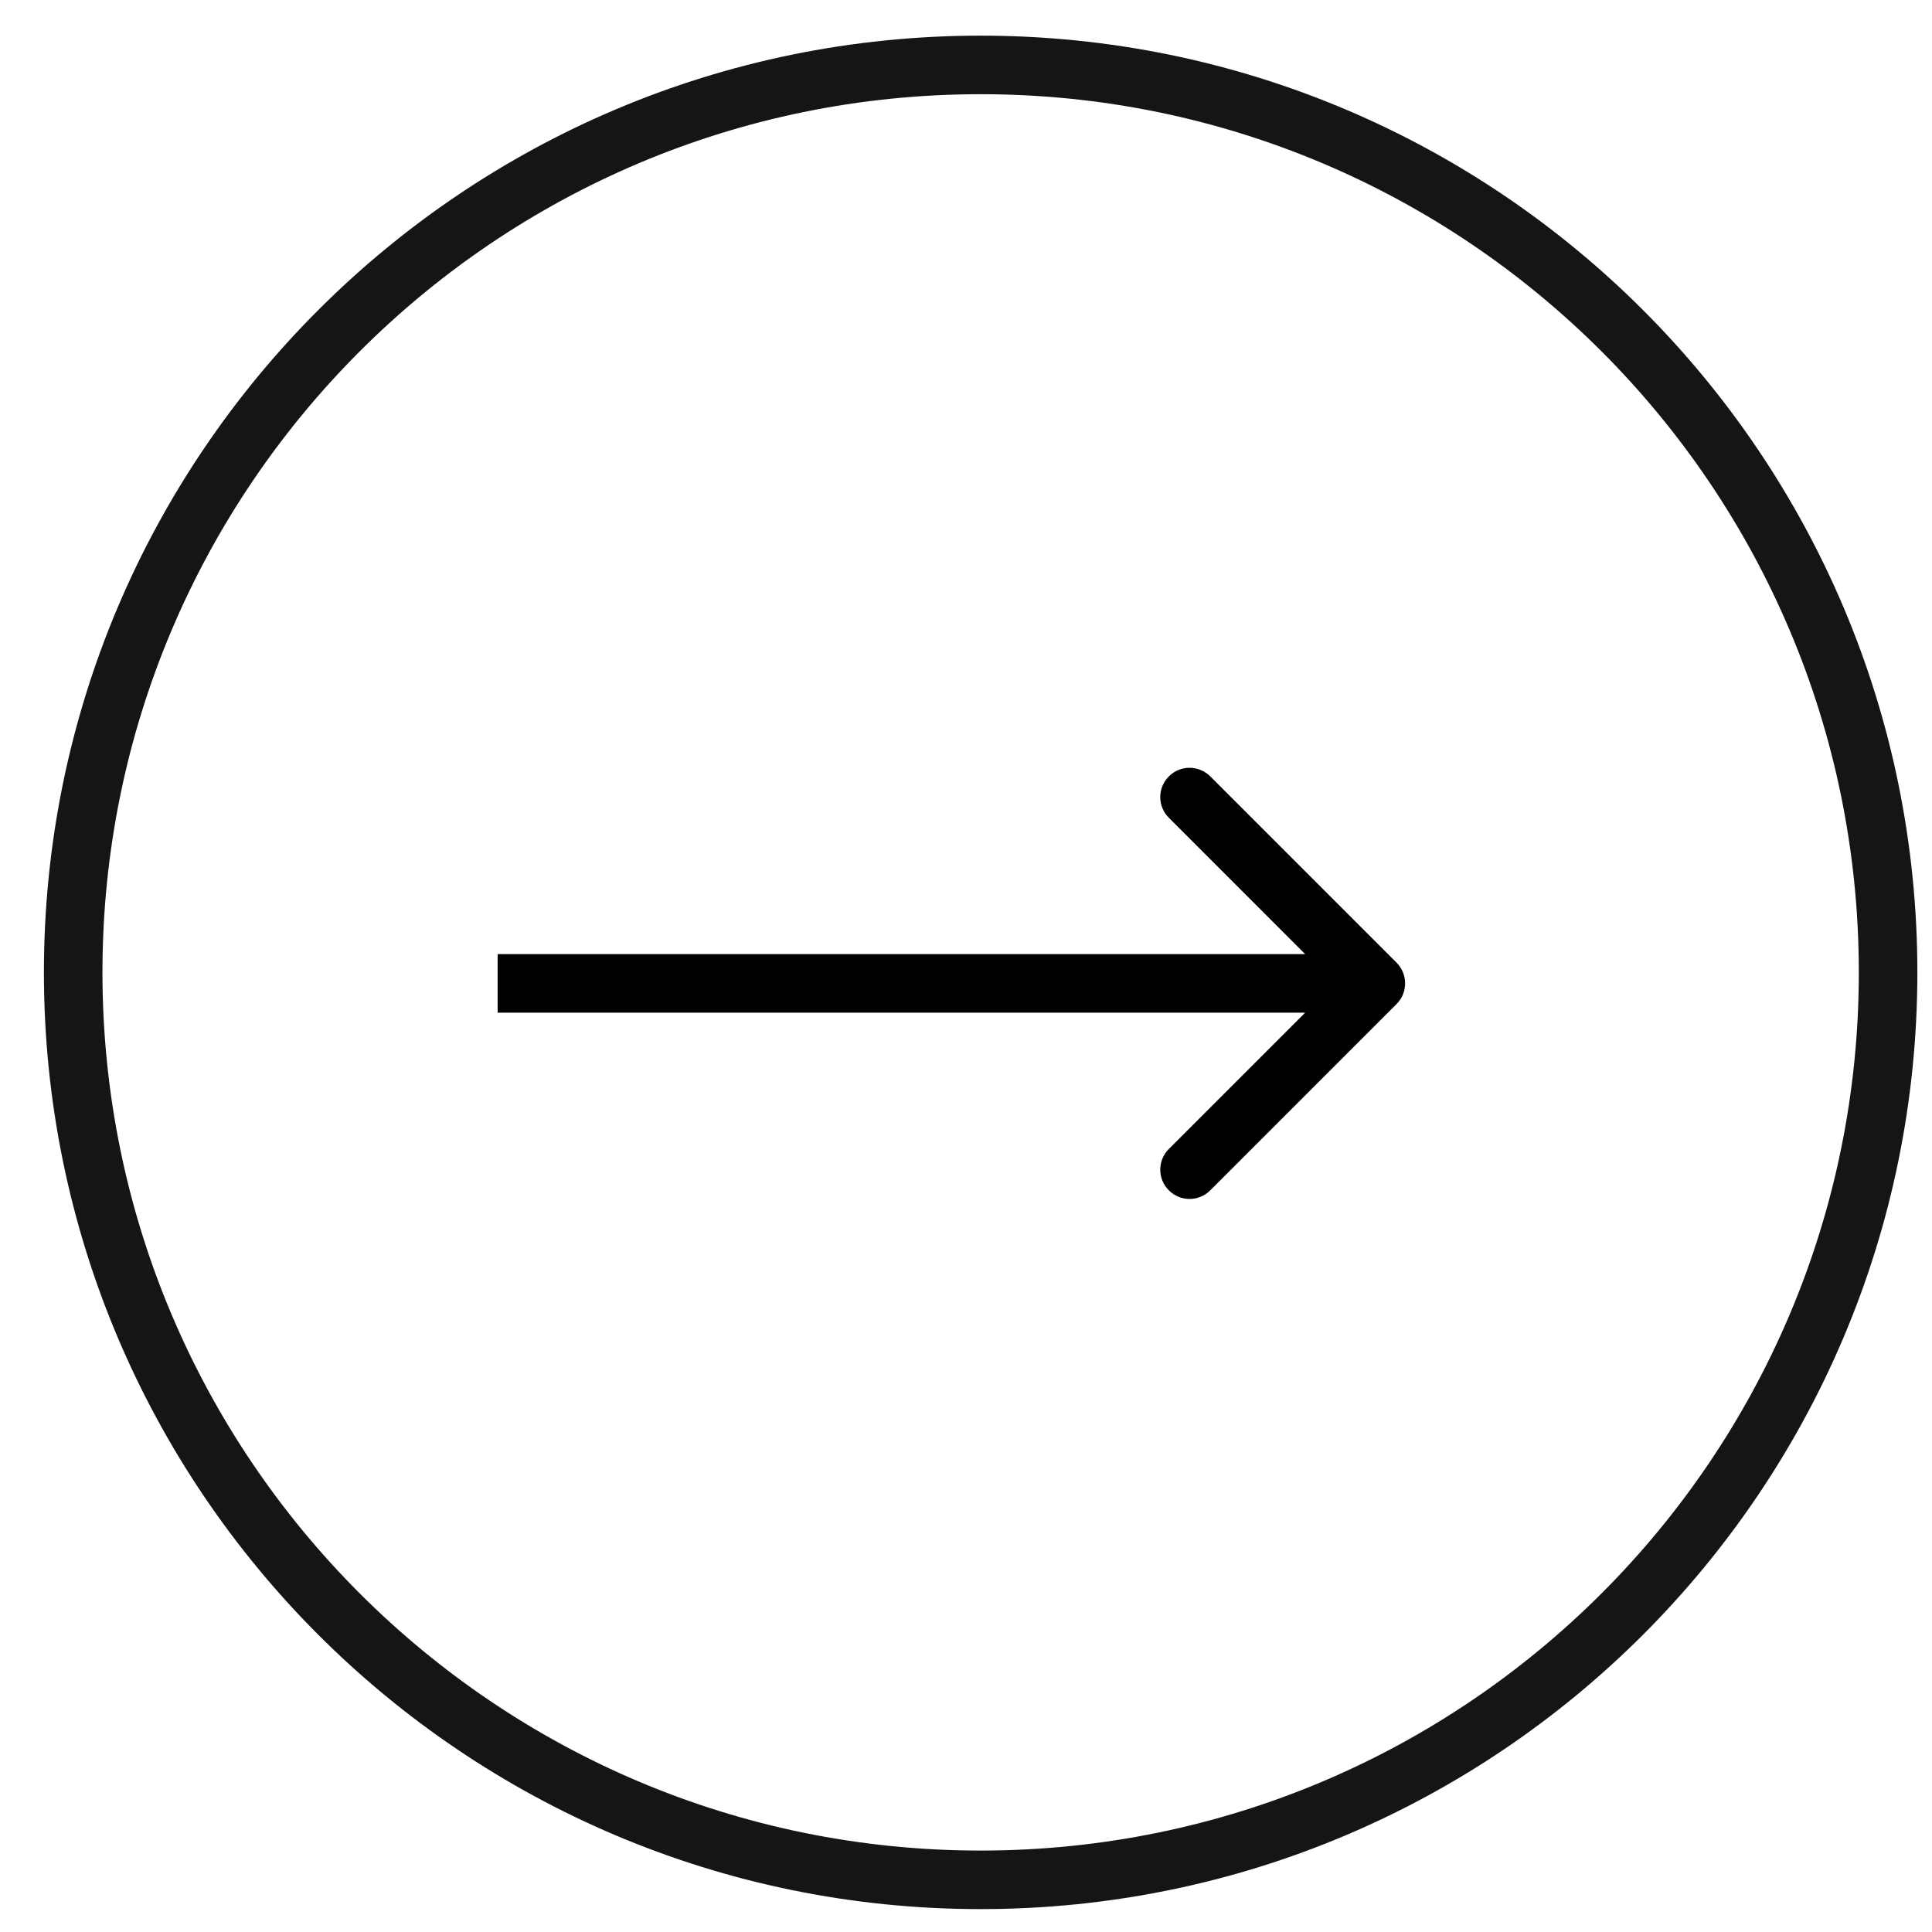
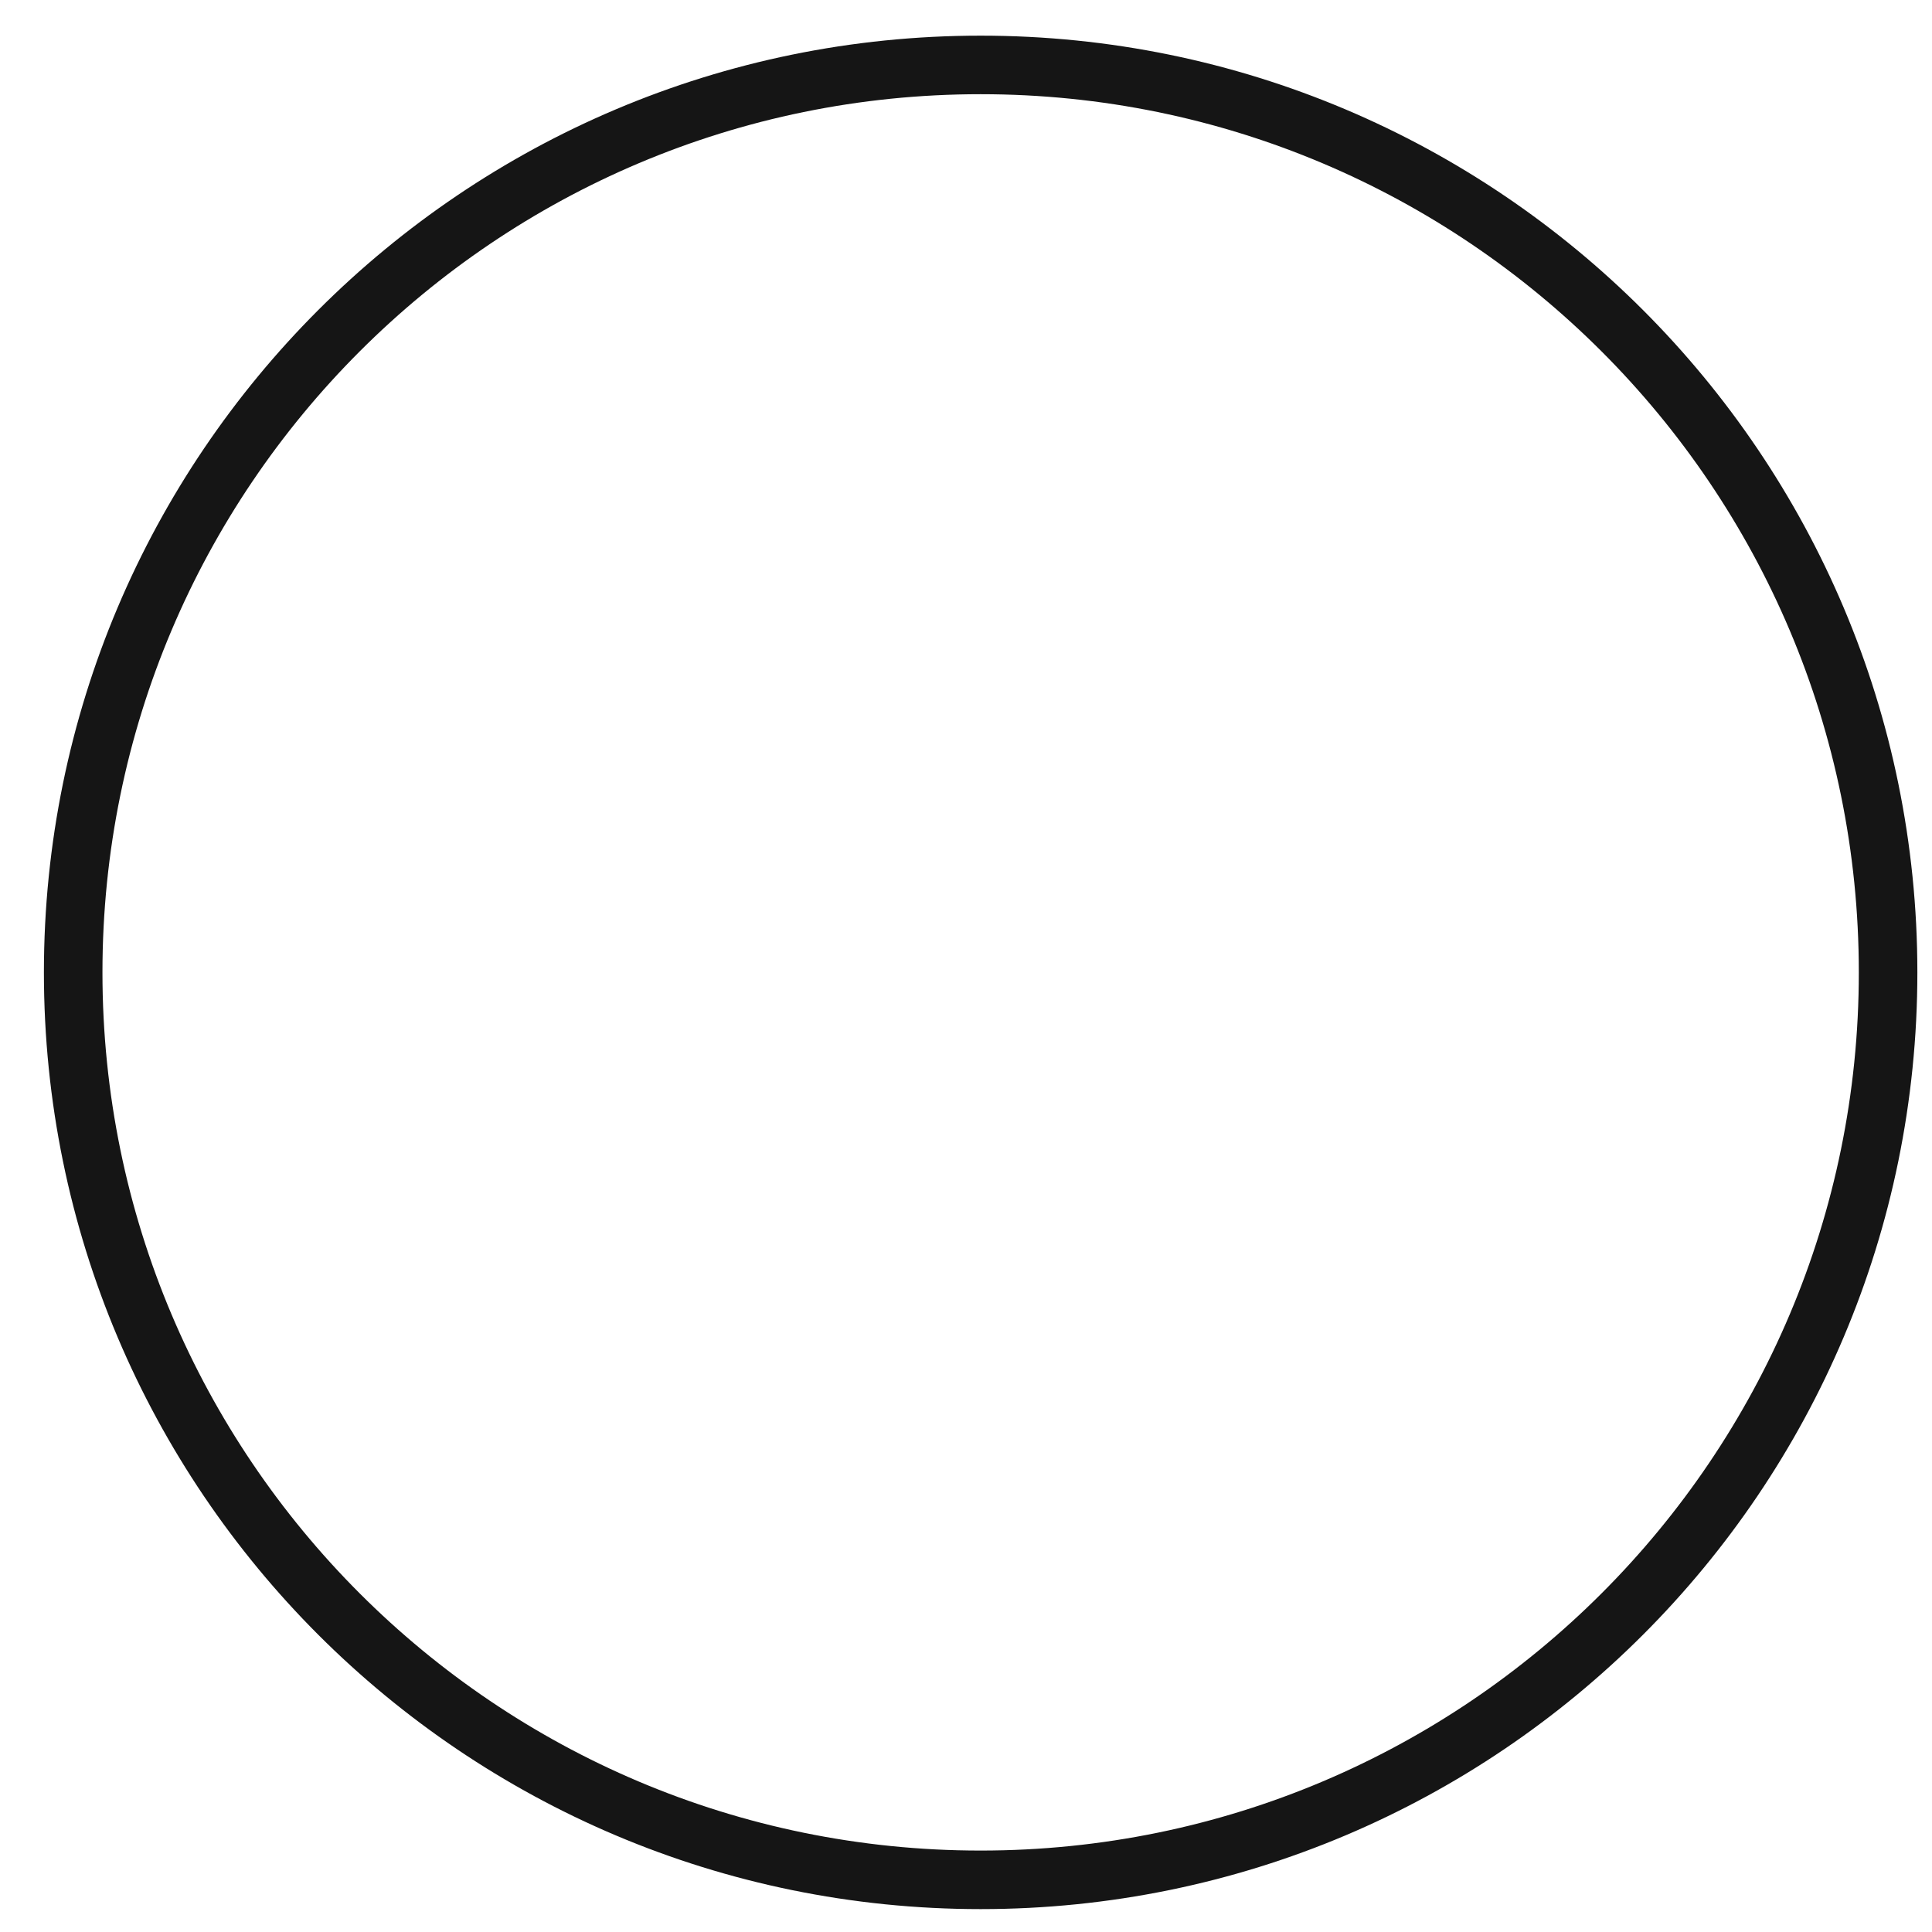
<svg xmlns="http://www.w3.org/2000/svg" width="33" height="33" viewBox="0 0 33 33" fill="none">
  <path d="M16.75 1.109C25.31 1.109 32.25 8.049 32.25 16.609C32.25 25.17 25.31 32.109 16.75 32.109C8.19 32.109 1.25 25.17 1.25 16.609C1.25 8.049 8.19 1.109 16.75 1.109Z" stroke="#151515" />
-   <path d="M23.854 17.15C24.049 16.955 24.049 16.639 23.854 16.443L20.672 13.261C20.476 13.066 20.16 13.066 19.965 13.261C19.769 13.457 19.769 13.773 19.965 13.968L22.793 16.797L19.965 19.625C19.769 19.821 19.769 20.137 19.965 20.332C20.16 20.528 20.476 20.528 20.672 20.332L23.854 17.15ZM8.5 16.797V17.297H23.5V16.797V16.297H8.5V16.797Z" fill="black" />
</svg>